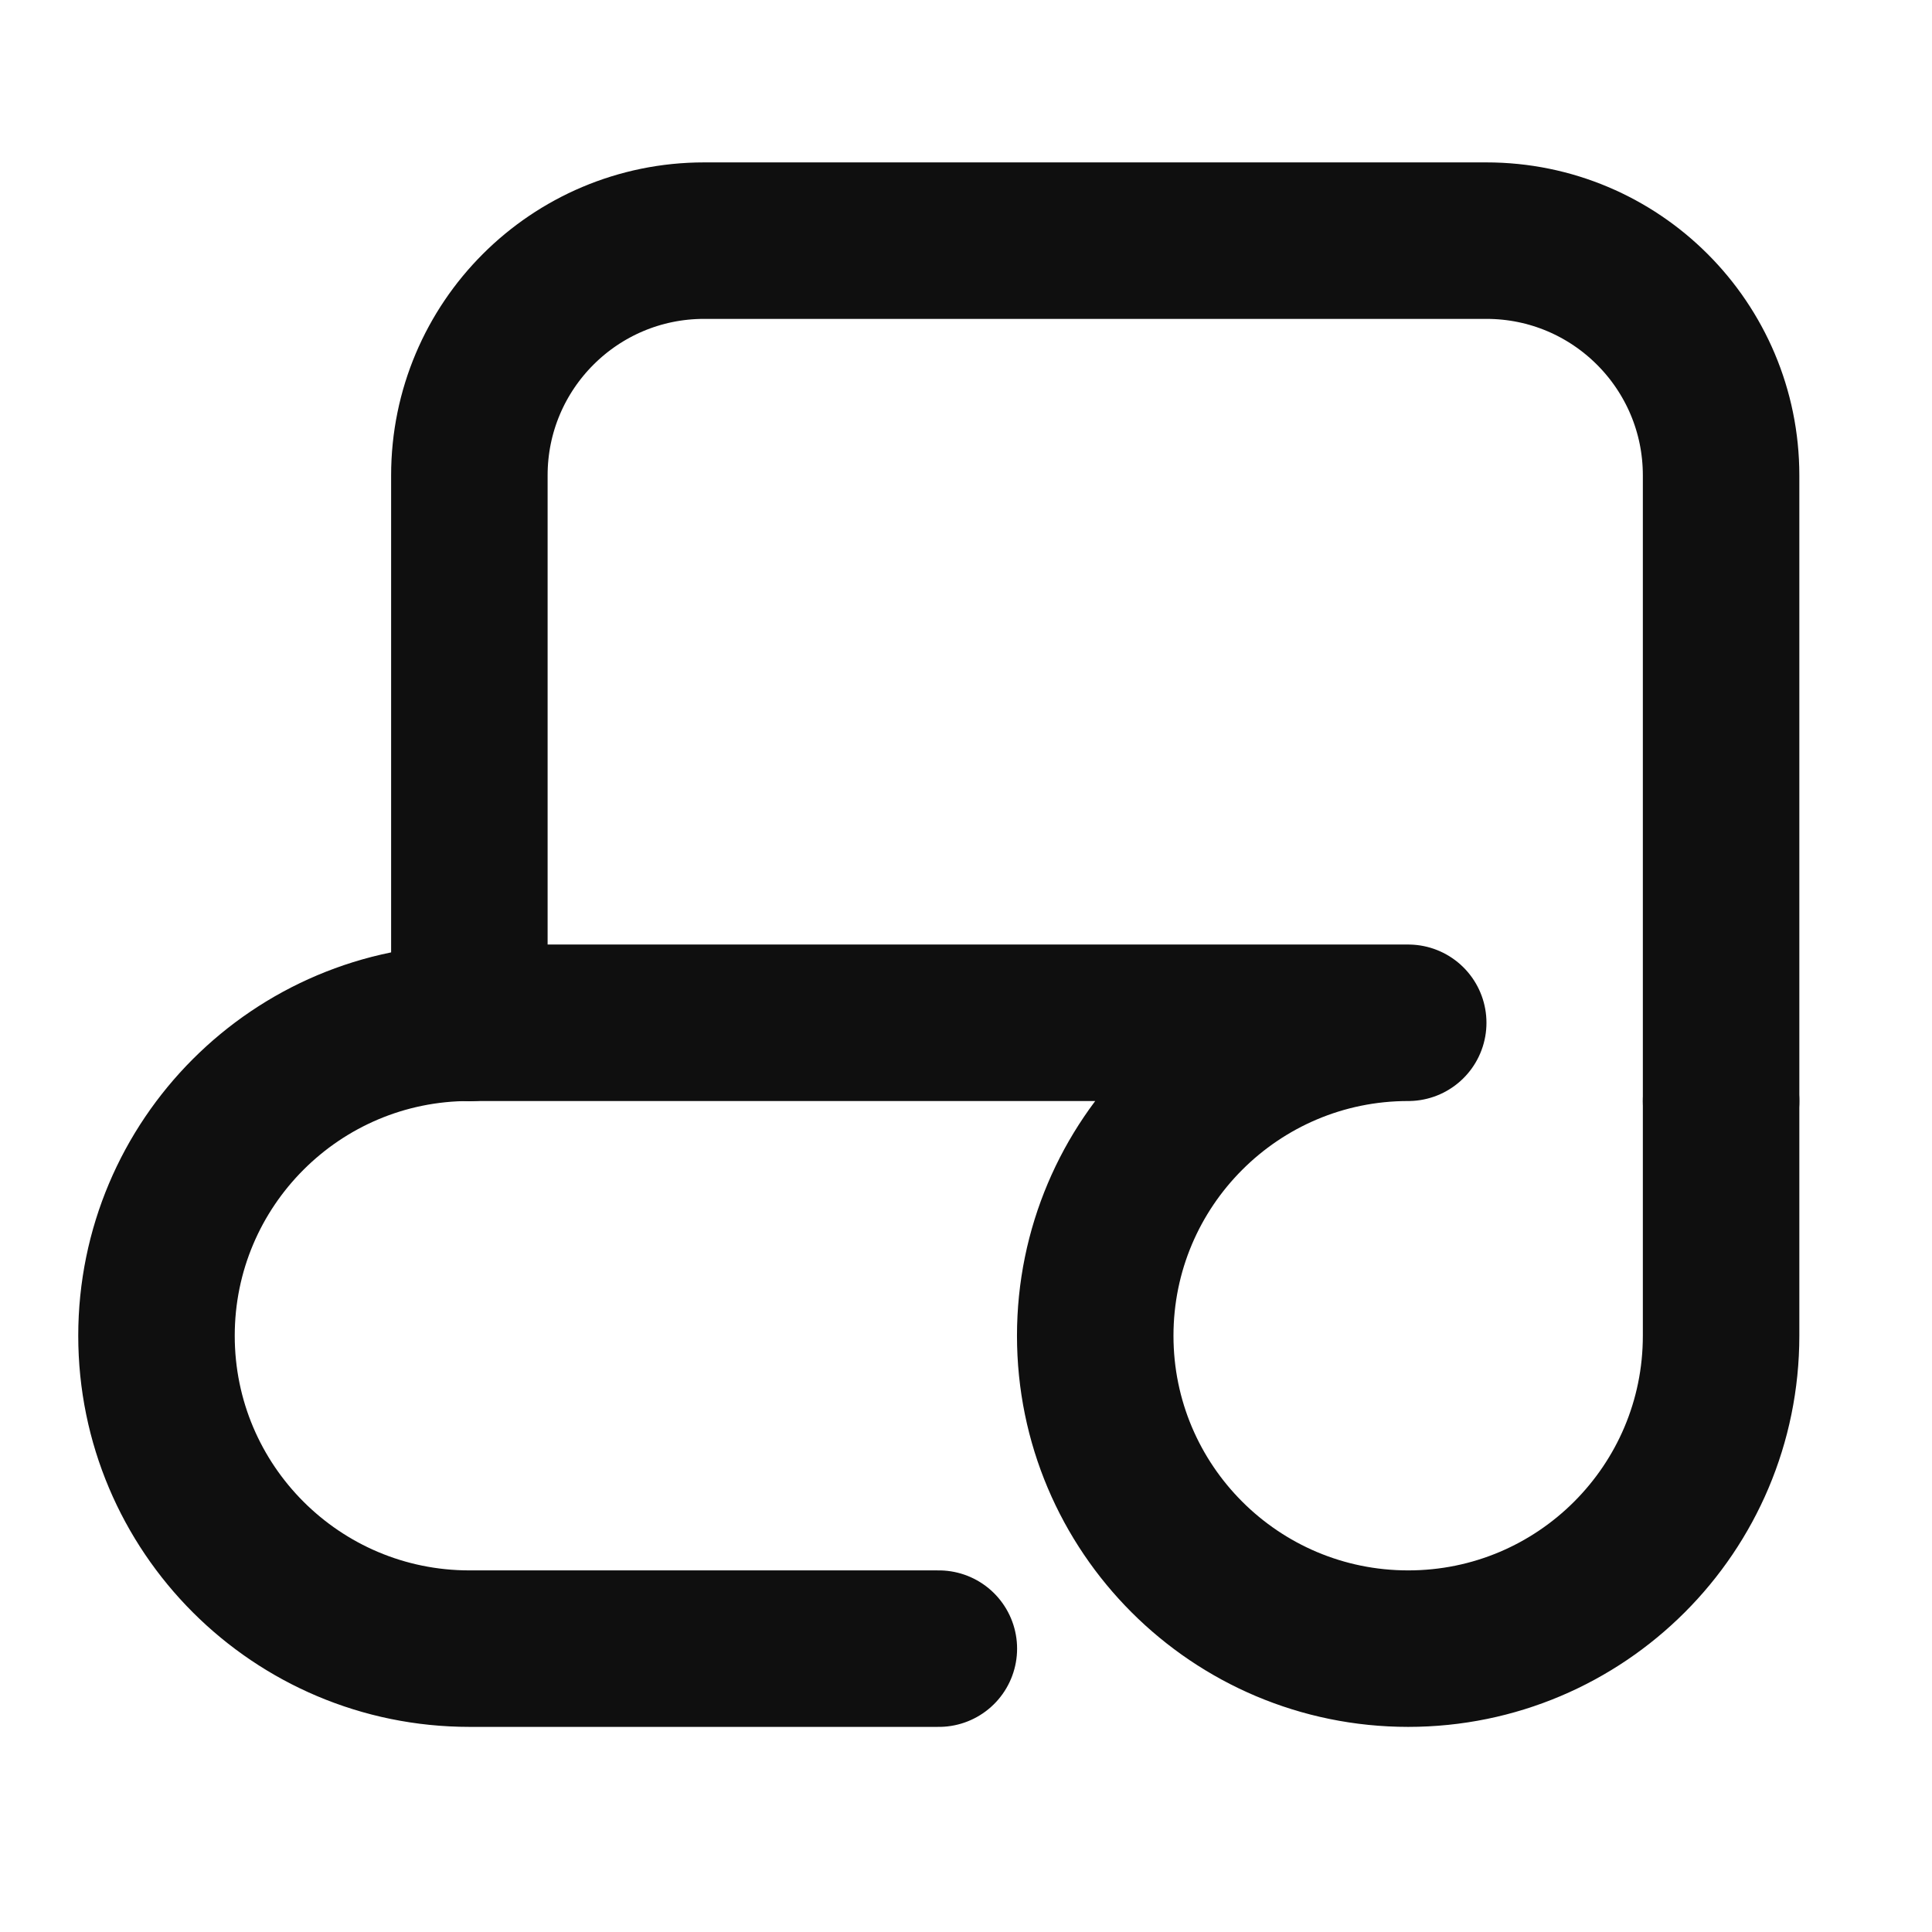
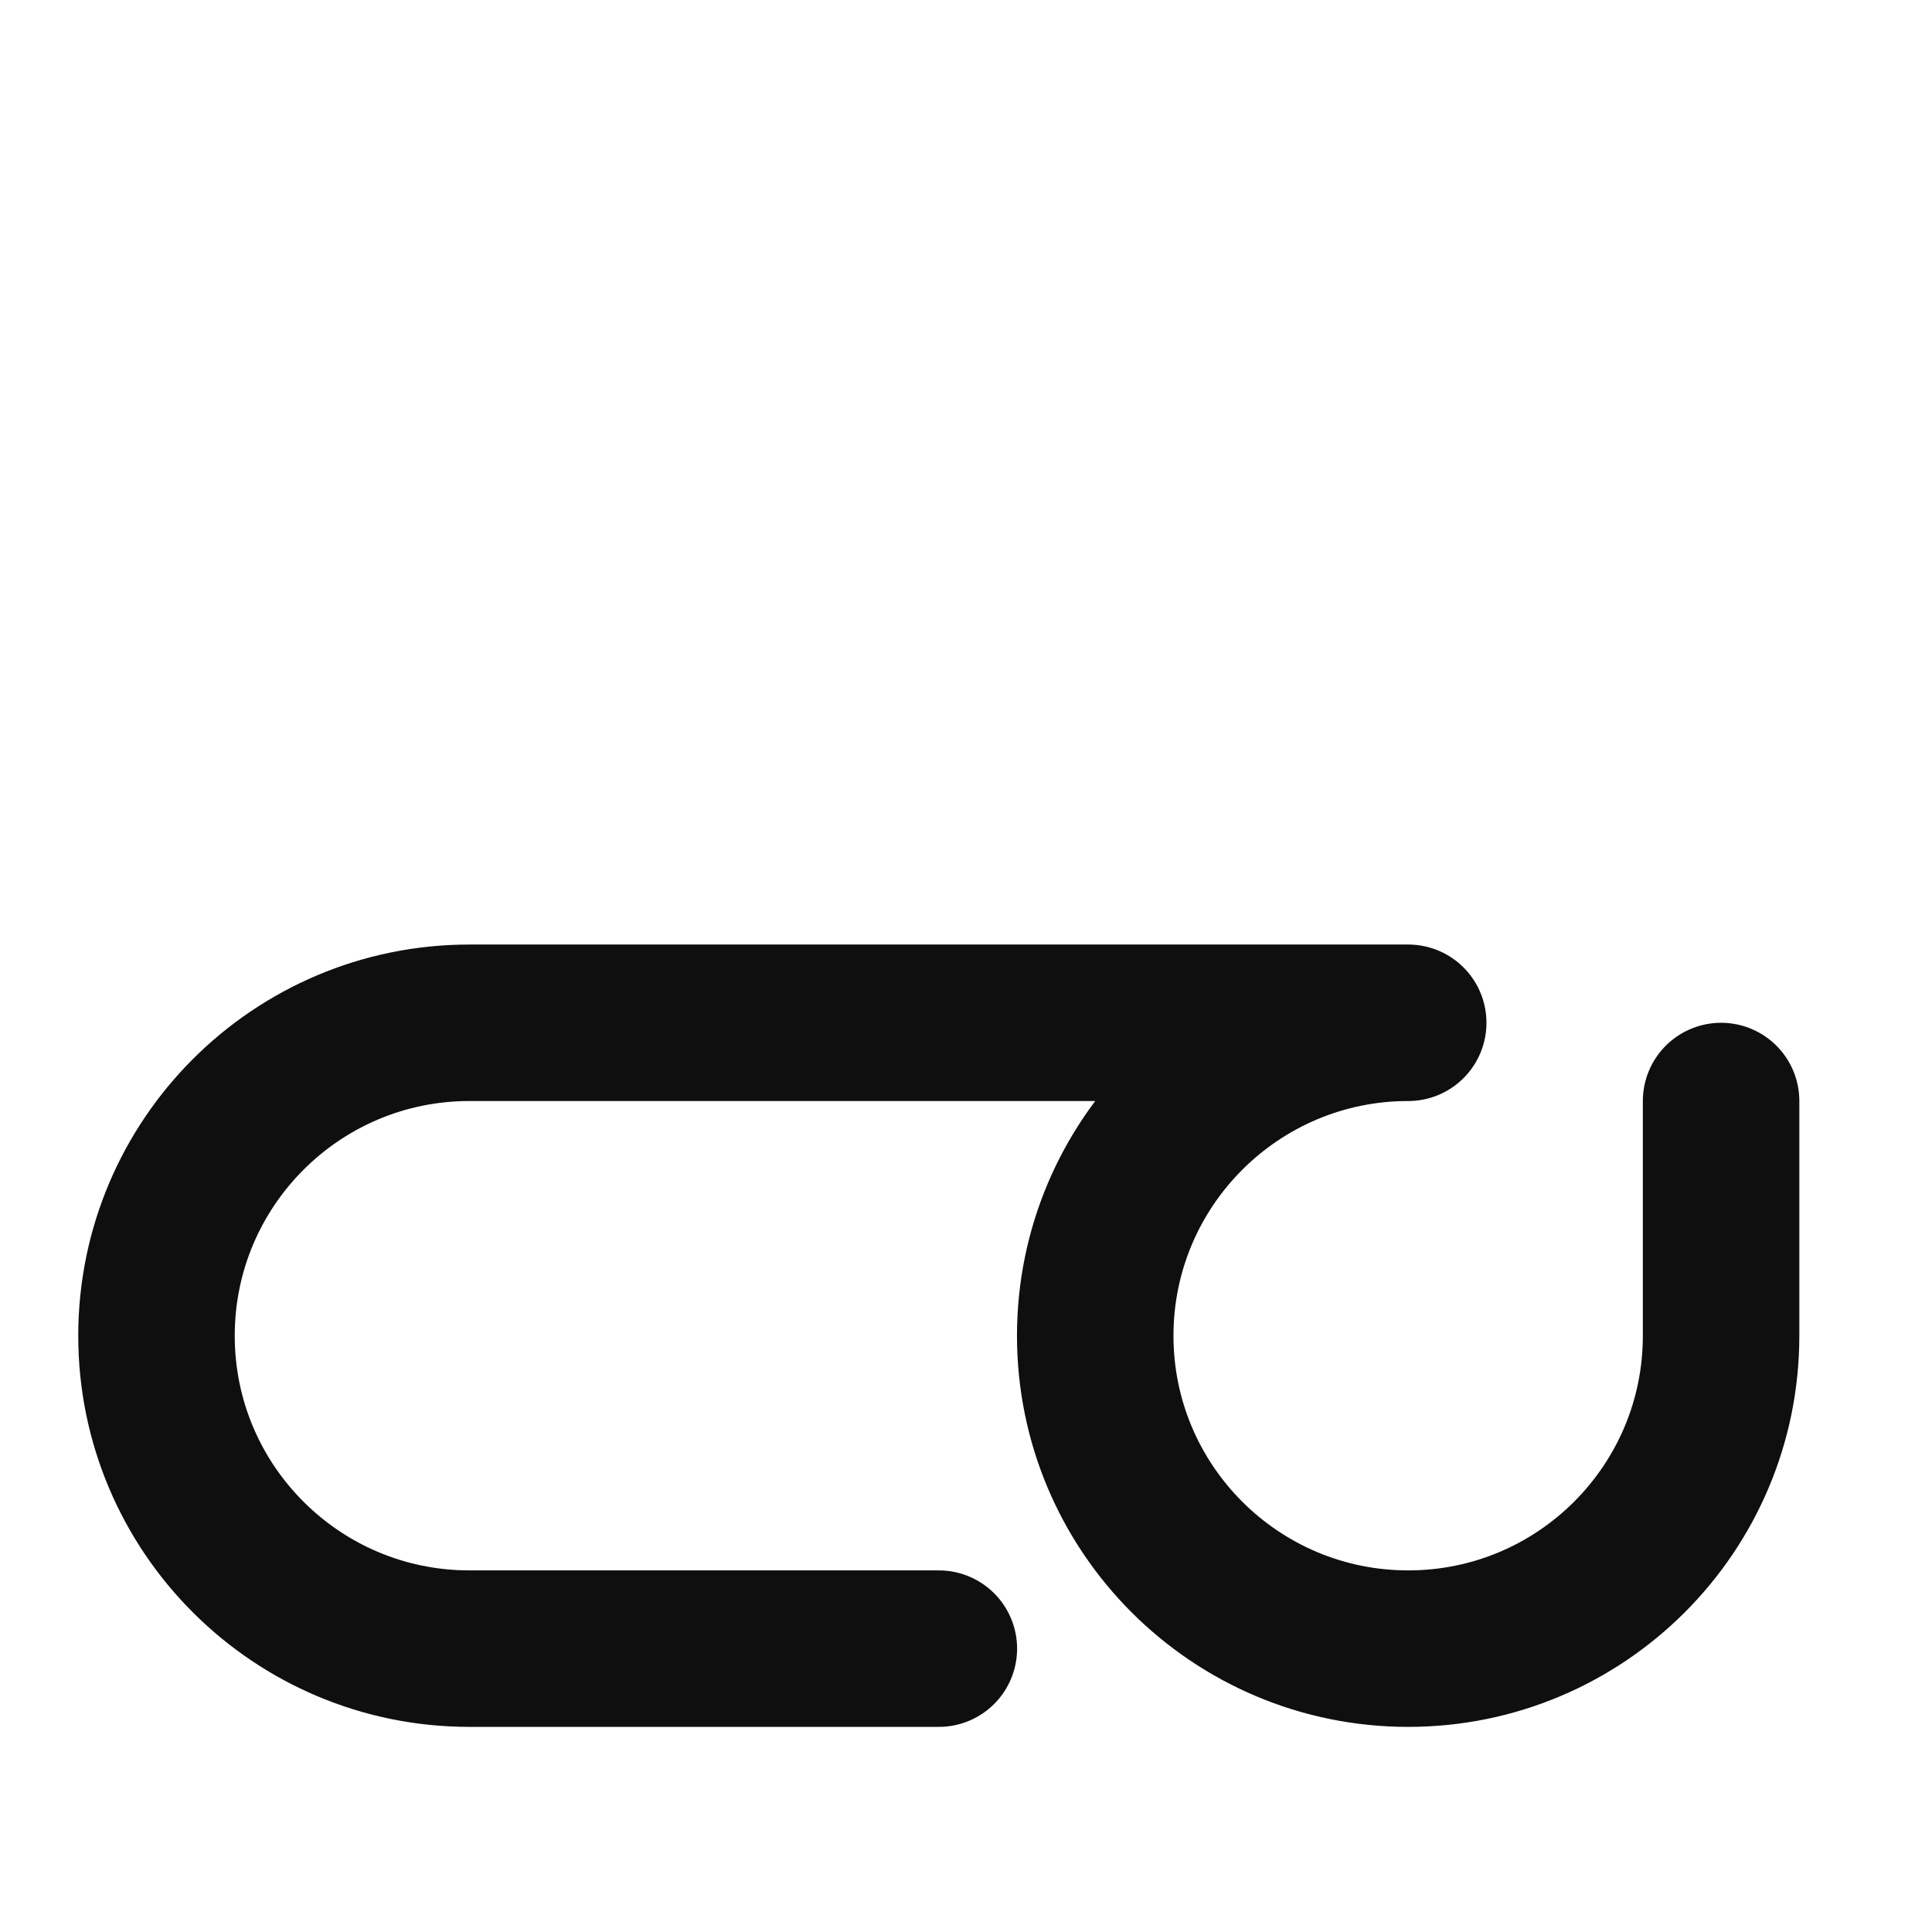
<svg xmlns="http://www.w3.org/2000/svg" width="18" height="18" viewBox="0 0 18 18" fill="none">
-   <path d="M16.035 10.26V4.429C16.035 3.221 15.056 2.242 13.848 2.242H6.56C5.352 2.242 4.373 3.221 4.373 4.429V9.531" stroke="#0F0F0F" stroke-width="1.458" stroke-linecap="round" stroke-linejoin="round" />
-   <path d="M8.747 15.36H4.374C2.763 15.36 1.458 14.055 1.458 12.445C1.458 10.835 2.763 9.529 4.374 9.529H12.391H13.12C11.51 9.529 10.204 10.835 10.204 12.445C10.204 14.055 11.51 15.36 13.12 15.36C14.73 15.36 16.035 14.055 16.035 12.445V10.258" stroke="#0F0F0F" stroke-width="1.458" stroke-linecap="round" stroke-linejoin="round" />
+   <path d="M8.747 15.36H4.374C2.763 15.36 1.458 14.055 1.458 12.445C1.458 10.835 2.763 9.529 4.374 9.529H13.12C11.51 9.529 10.204 10.835 10.204 12.445C10.204 14.055 11.51 15.36 13.12 15.36C14.73 15.36 16.035 14.055 16.035 12.445V10.258" stroke="#0F0F0F" stroke-width="1.458" stroke-linecap="round" stroke-linejoin="round" />
</svg>